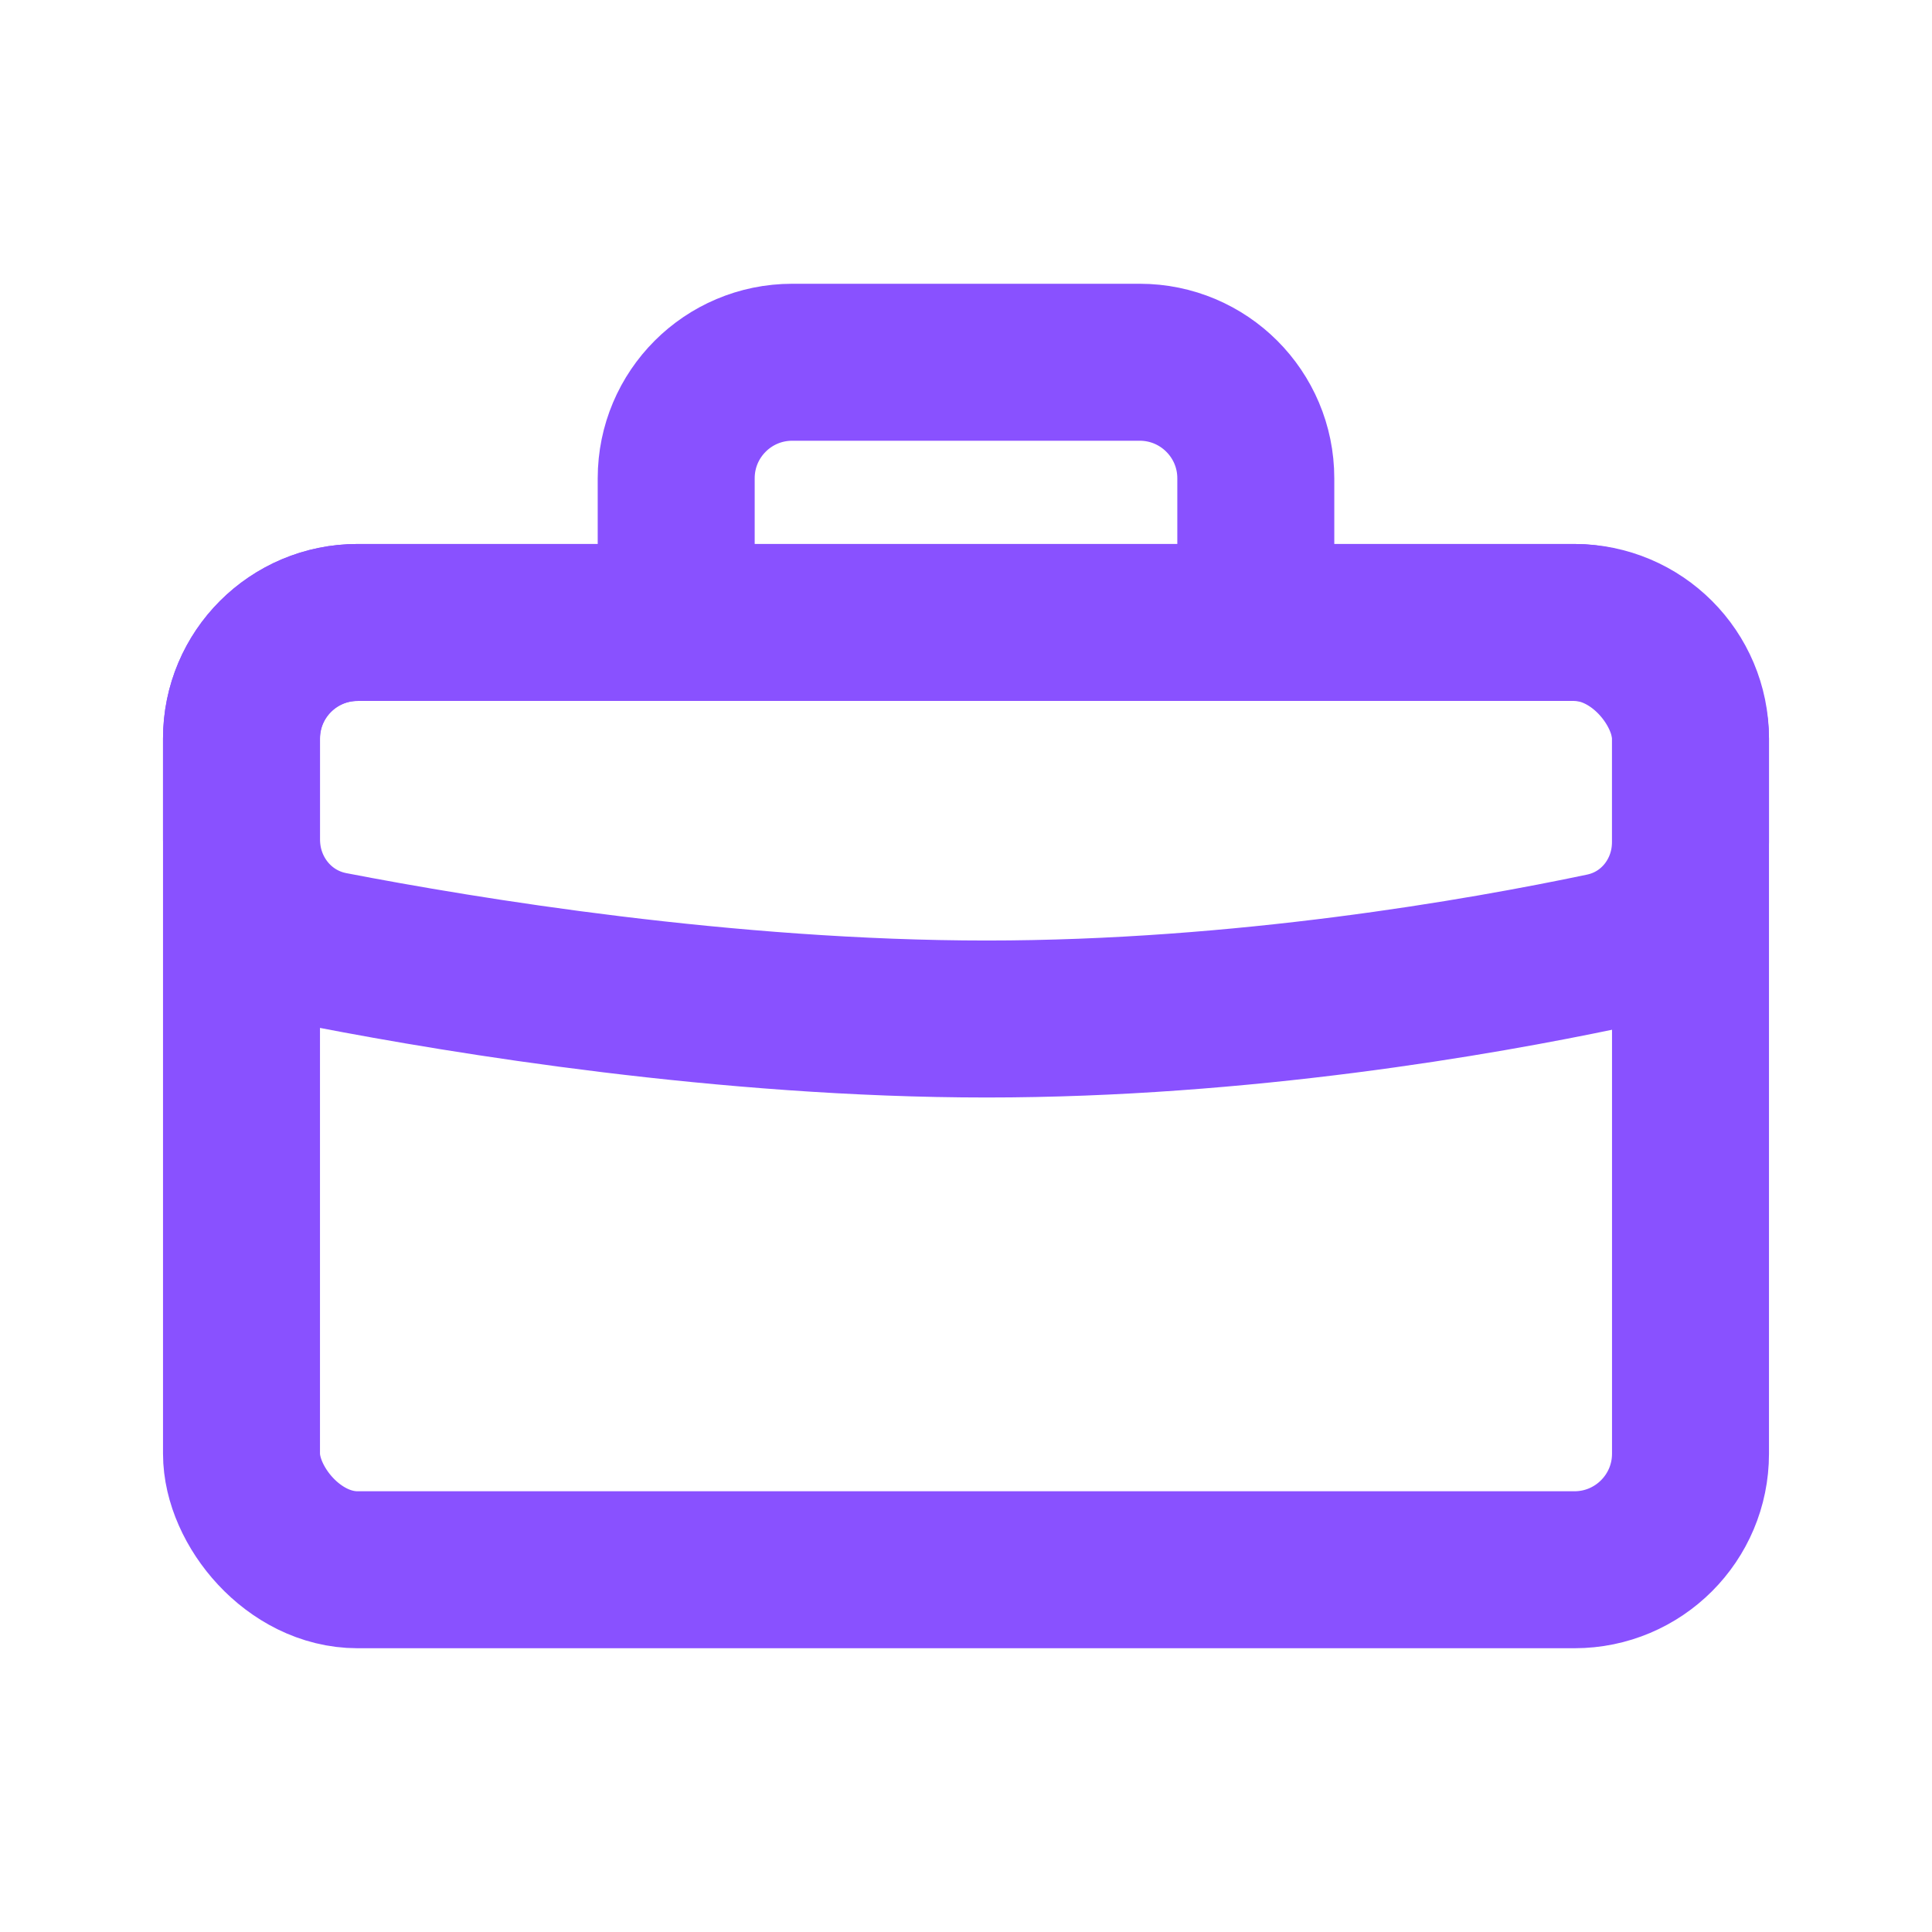
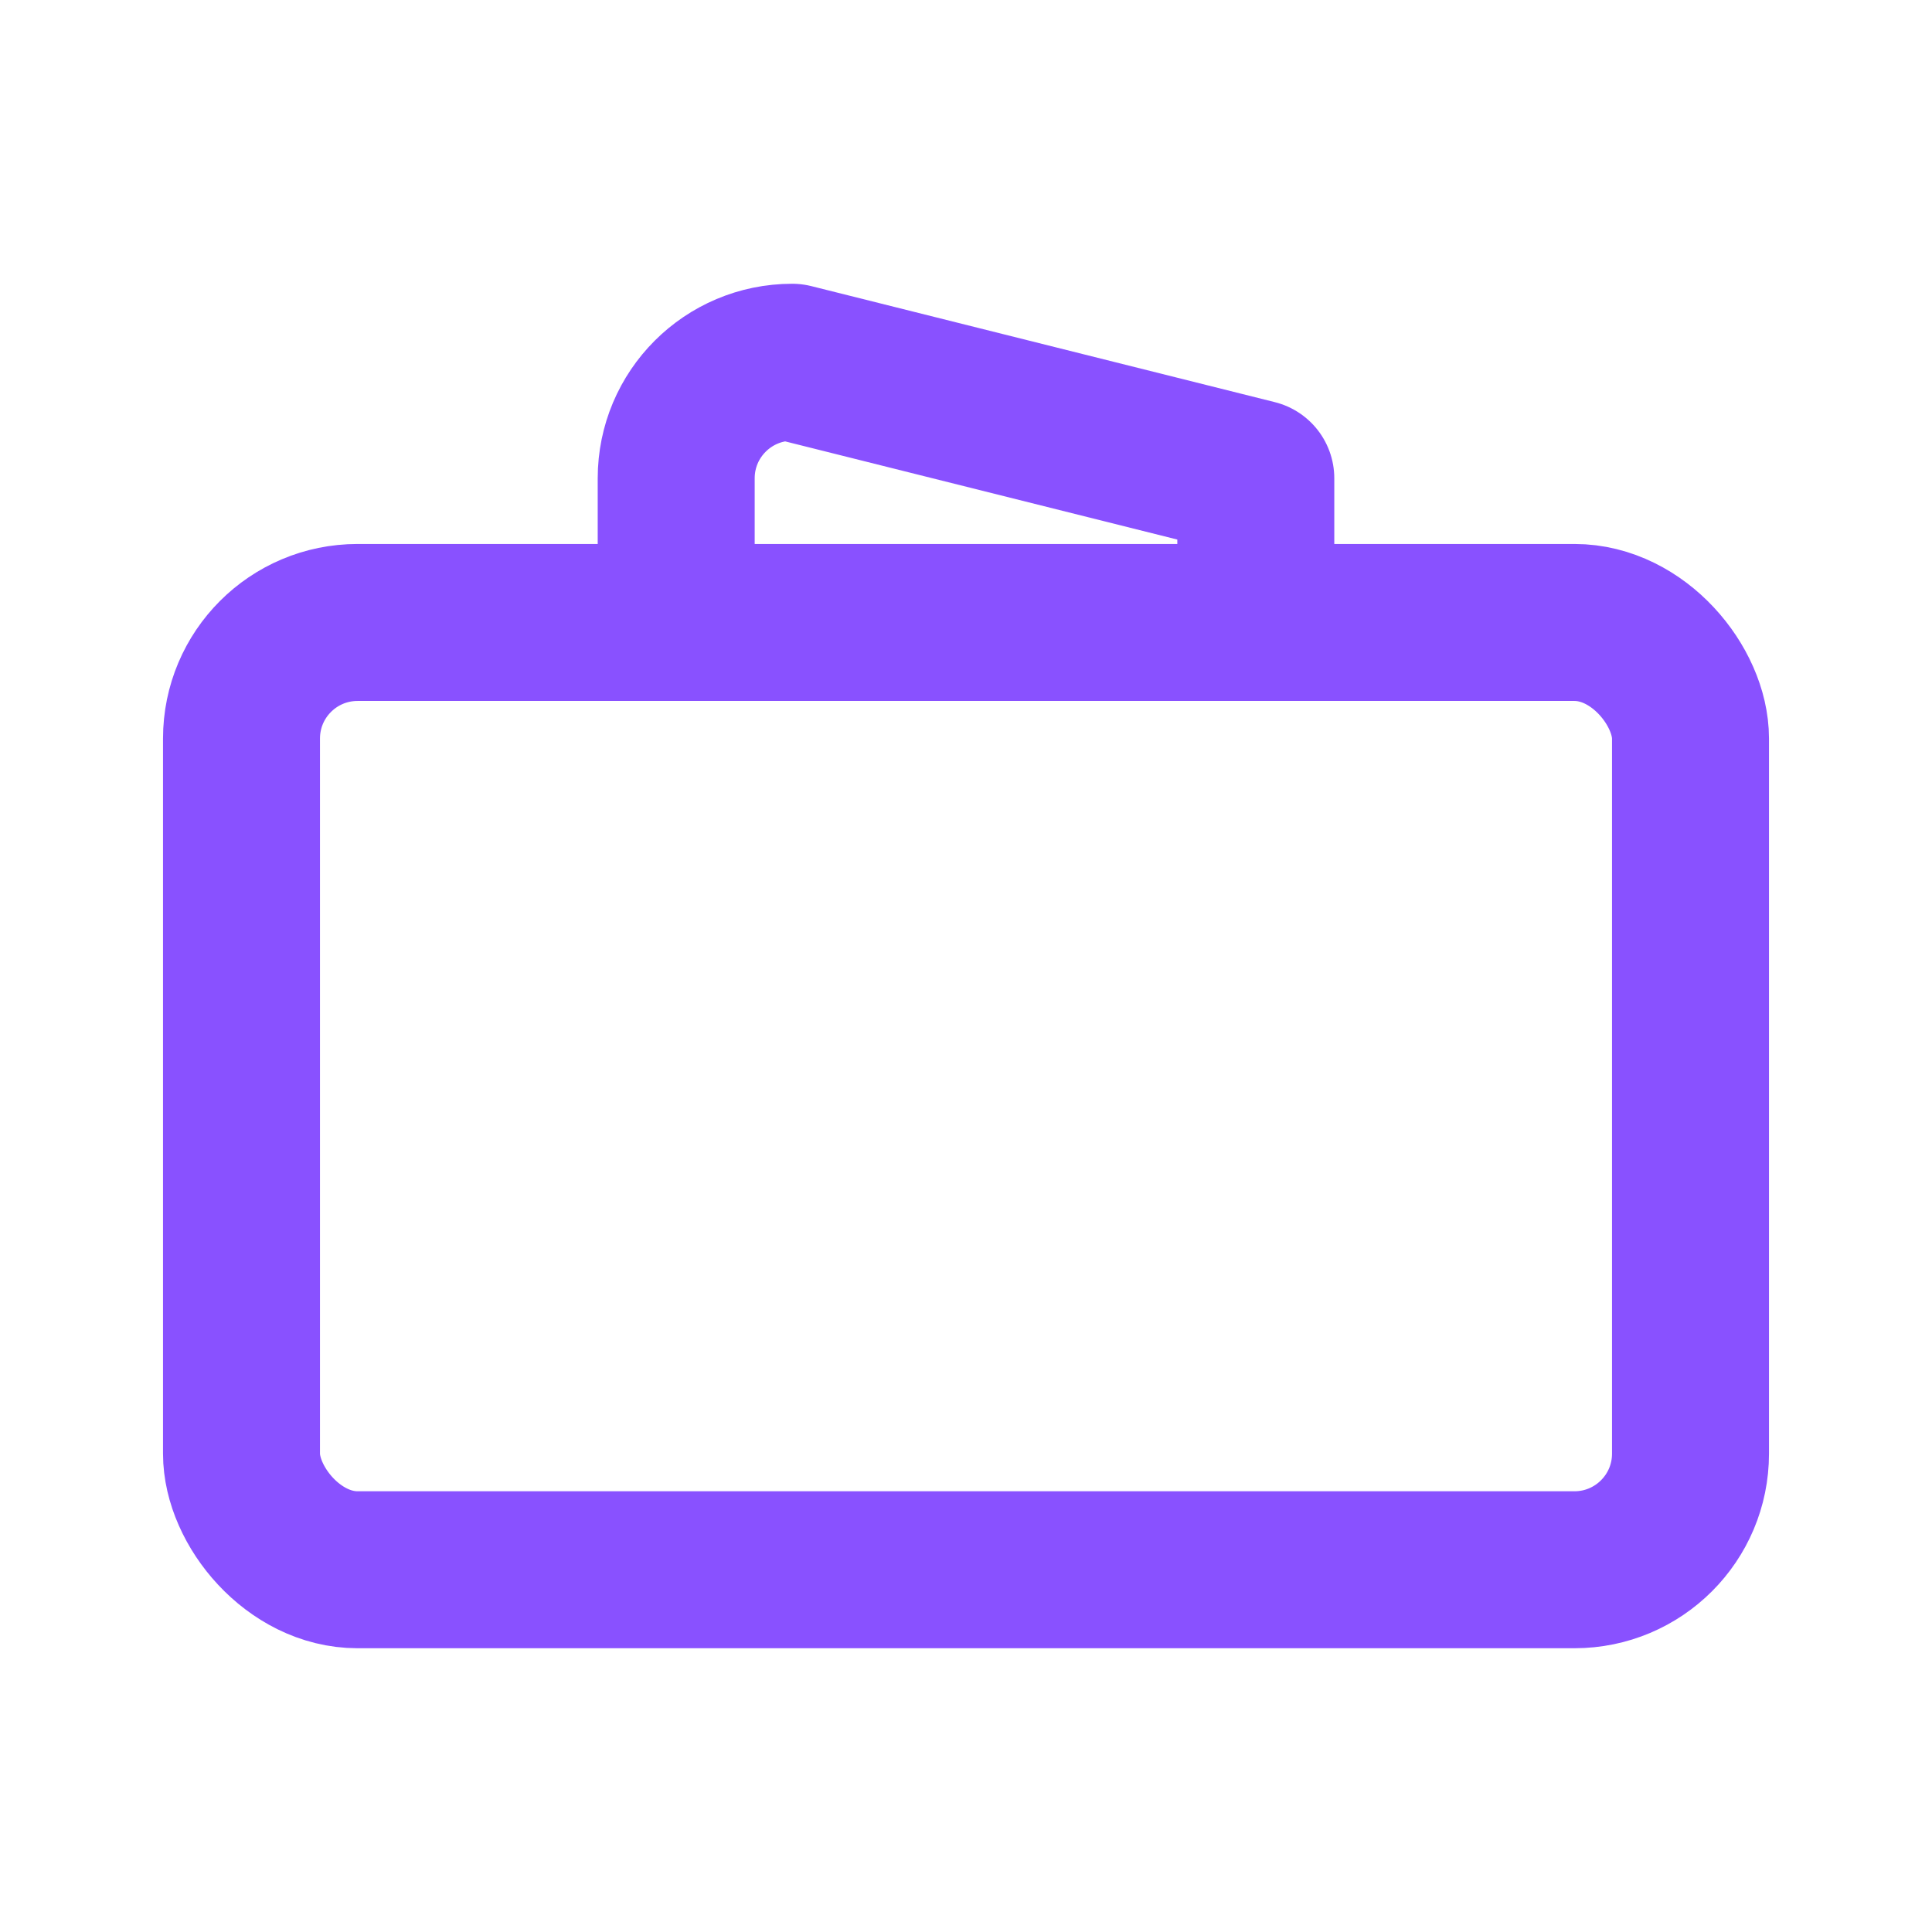
<svg xmlns="http://www.w3.org/2000/svg" width="16" height="16" viewBox="0 0 16 16" fill="none">
  <rect x="2" y="5.155" width="12" height="7.845" rx="0.961" stroke="#8951FF" stroke-width="1.3" stroke-linecap="round" stroke-linejoin="round" />
-   <path fill-rule="evenodd" clip-rule="evenodd" d="M2 6.116C2 5.585 2.43 5.155 2.961 5.155H13.039C13.57 5.155 14 5.585 14 6.116V6.973C14 7.409 13.706 7.789 13.278 7.879C12.261 8.093 10.291 8.439 8.171 8.439C6.016 8.439 3.847 8.082 2.744 7.869C2.306 7.784 2 7.398 2 6.951V6.116Z" stroke="#8951FF" stroke-width="1.3" stroke-linecap="round" stroke-linejoin="round" />
-   <path d="M10.4 5.379V3.961C10.4 3.43 9.969 3 9.439 3L6.561 3C6.03 3 5.6 3.43 5.6 3.961V5.379" stroke="#8951FF" stroke-width="1.3" stroke-linejoin="round" />
+   <path d="M10.4 5.379V3.961L6.561 3C6.03 3 5.6 3.43 5.6 3.961V5.379" stroke="#8951FF" stroke-width="1.3" stroke-linejoin="round" />
</svg>